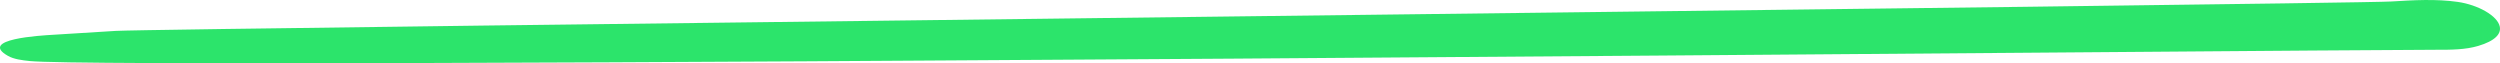
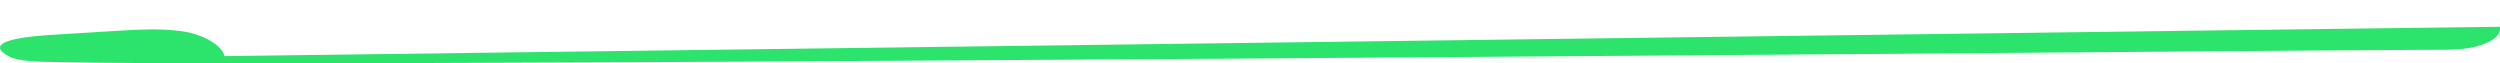
<svg xmlns="http://www.w3.org/2000/svg" id="Capa_1" width="369.34mm" height="9.35mm" viewBox="0 0 1046.95 26.49">
-   <path d="M1046.87,11.19c.58,2.93-1.82,5.89-9.06,8.04-5.36,1.59-11.42,1.62-17.28,1.6-36.16-.1-972.39,8.45-1008.12,4.72-3.21-.33-6.58-.75-9.06-2.15-12.58-7.09,13.87-8.54,18.69-8.83,8.82-.55,17.64-1.09,26.47-1.64C66.16,11.85,983.75,1.71,1001.39.62c9.23-.57,18.77-1.13,27.92.18,8.33,1.2,16.65,5.75,17.56,10.38Z" style="fill: #2ce46b;" />
+   <path d="M1046.87,11.19c.58,2.93-1.82,5.89-9.06,8.04-5.36,1.59-11.42,1.62-17.28,1.6-36.16-.1-972.39,8.45-1008.12,4.72-3.21-.33-6.58-.75-9.06-2.15-12.58-7.09,13.87-8.54,18.69-8.83,8.82-.55,17.64-1.09,26.47-1.64c9.23-.57,18.77-1.13,27.92.18,8.33,1.2,16.65,5.75,17.56,10.38Z" style="fill: #2ce46b;" />
</svg>